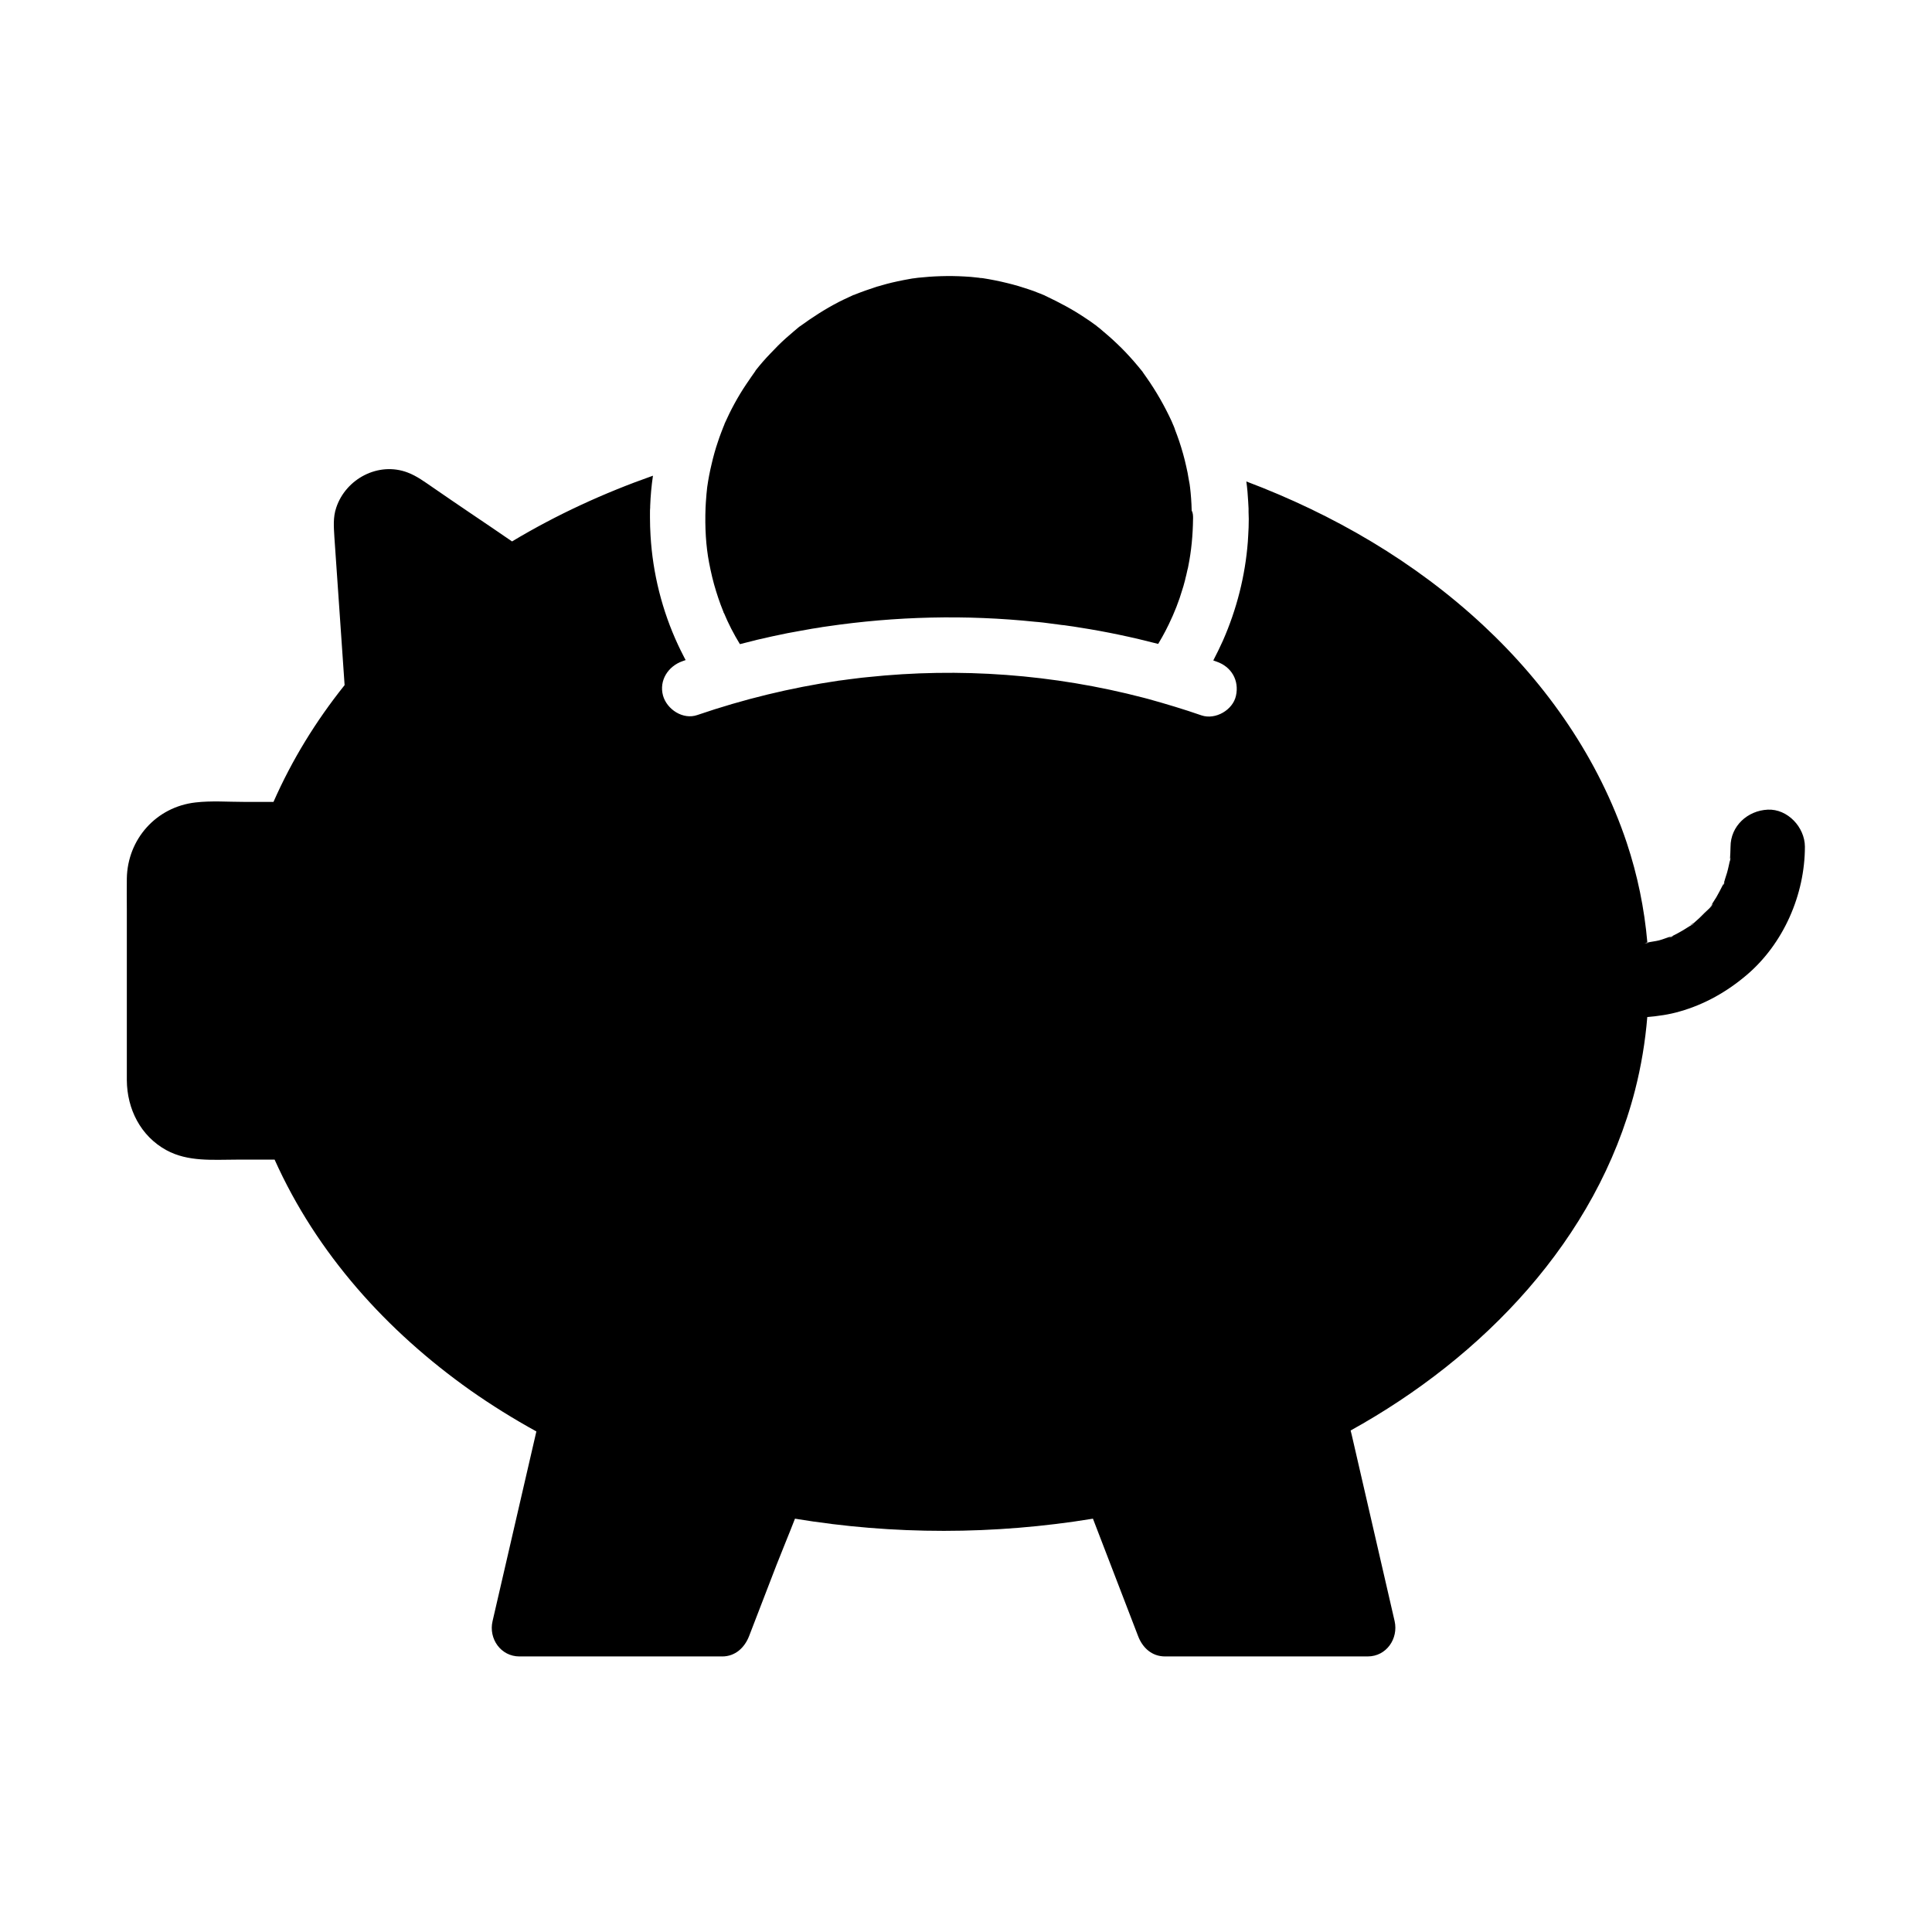
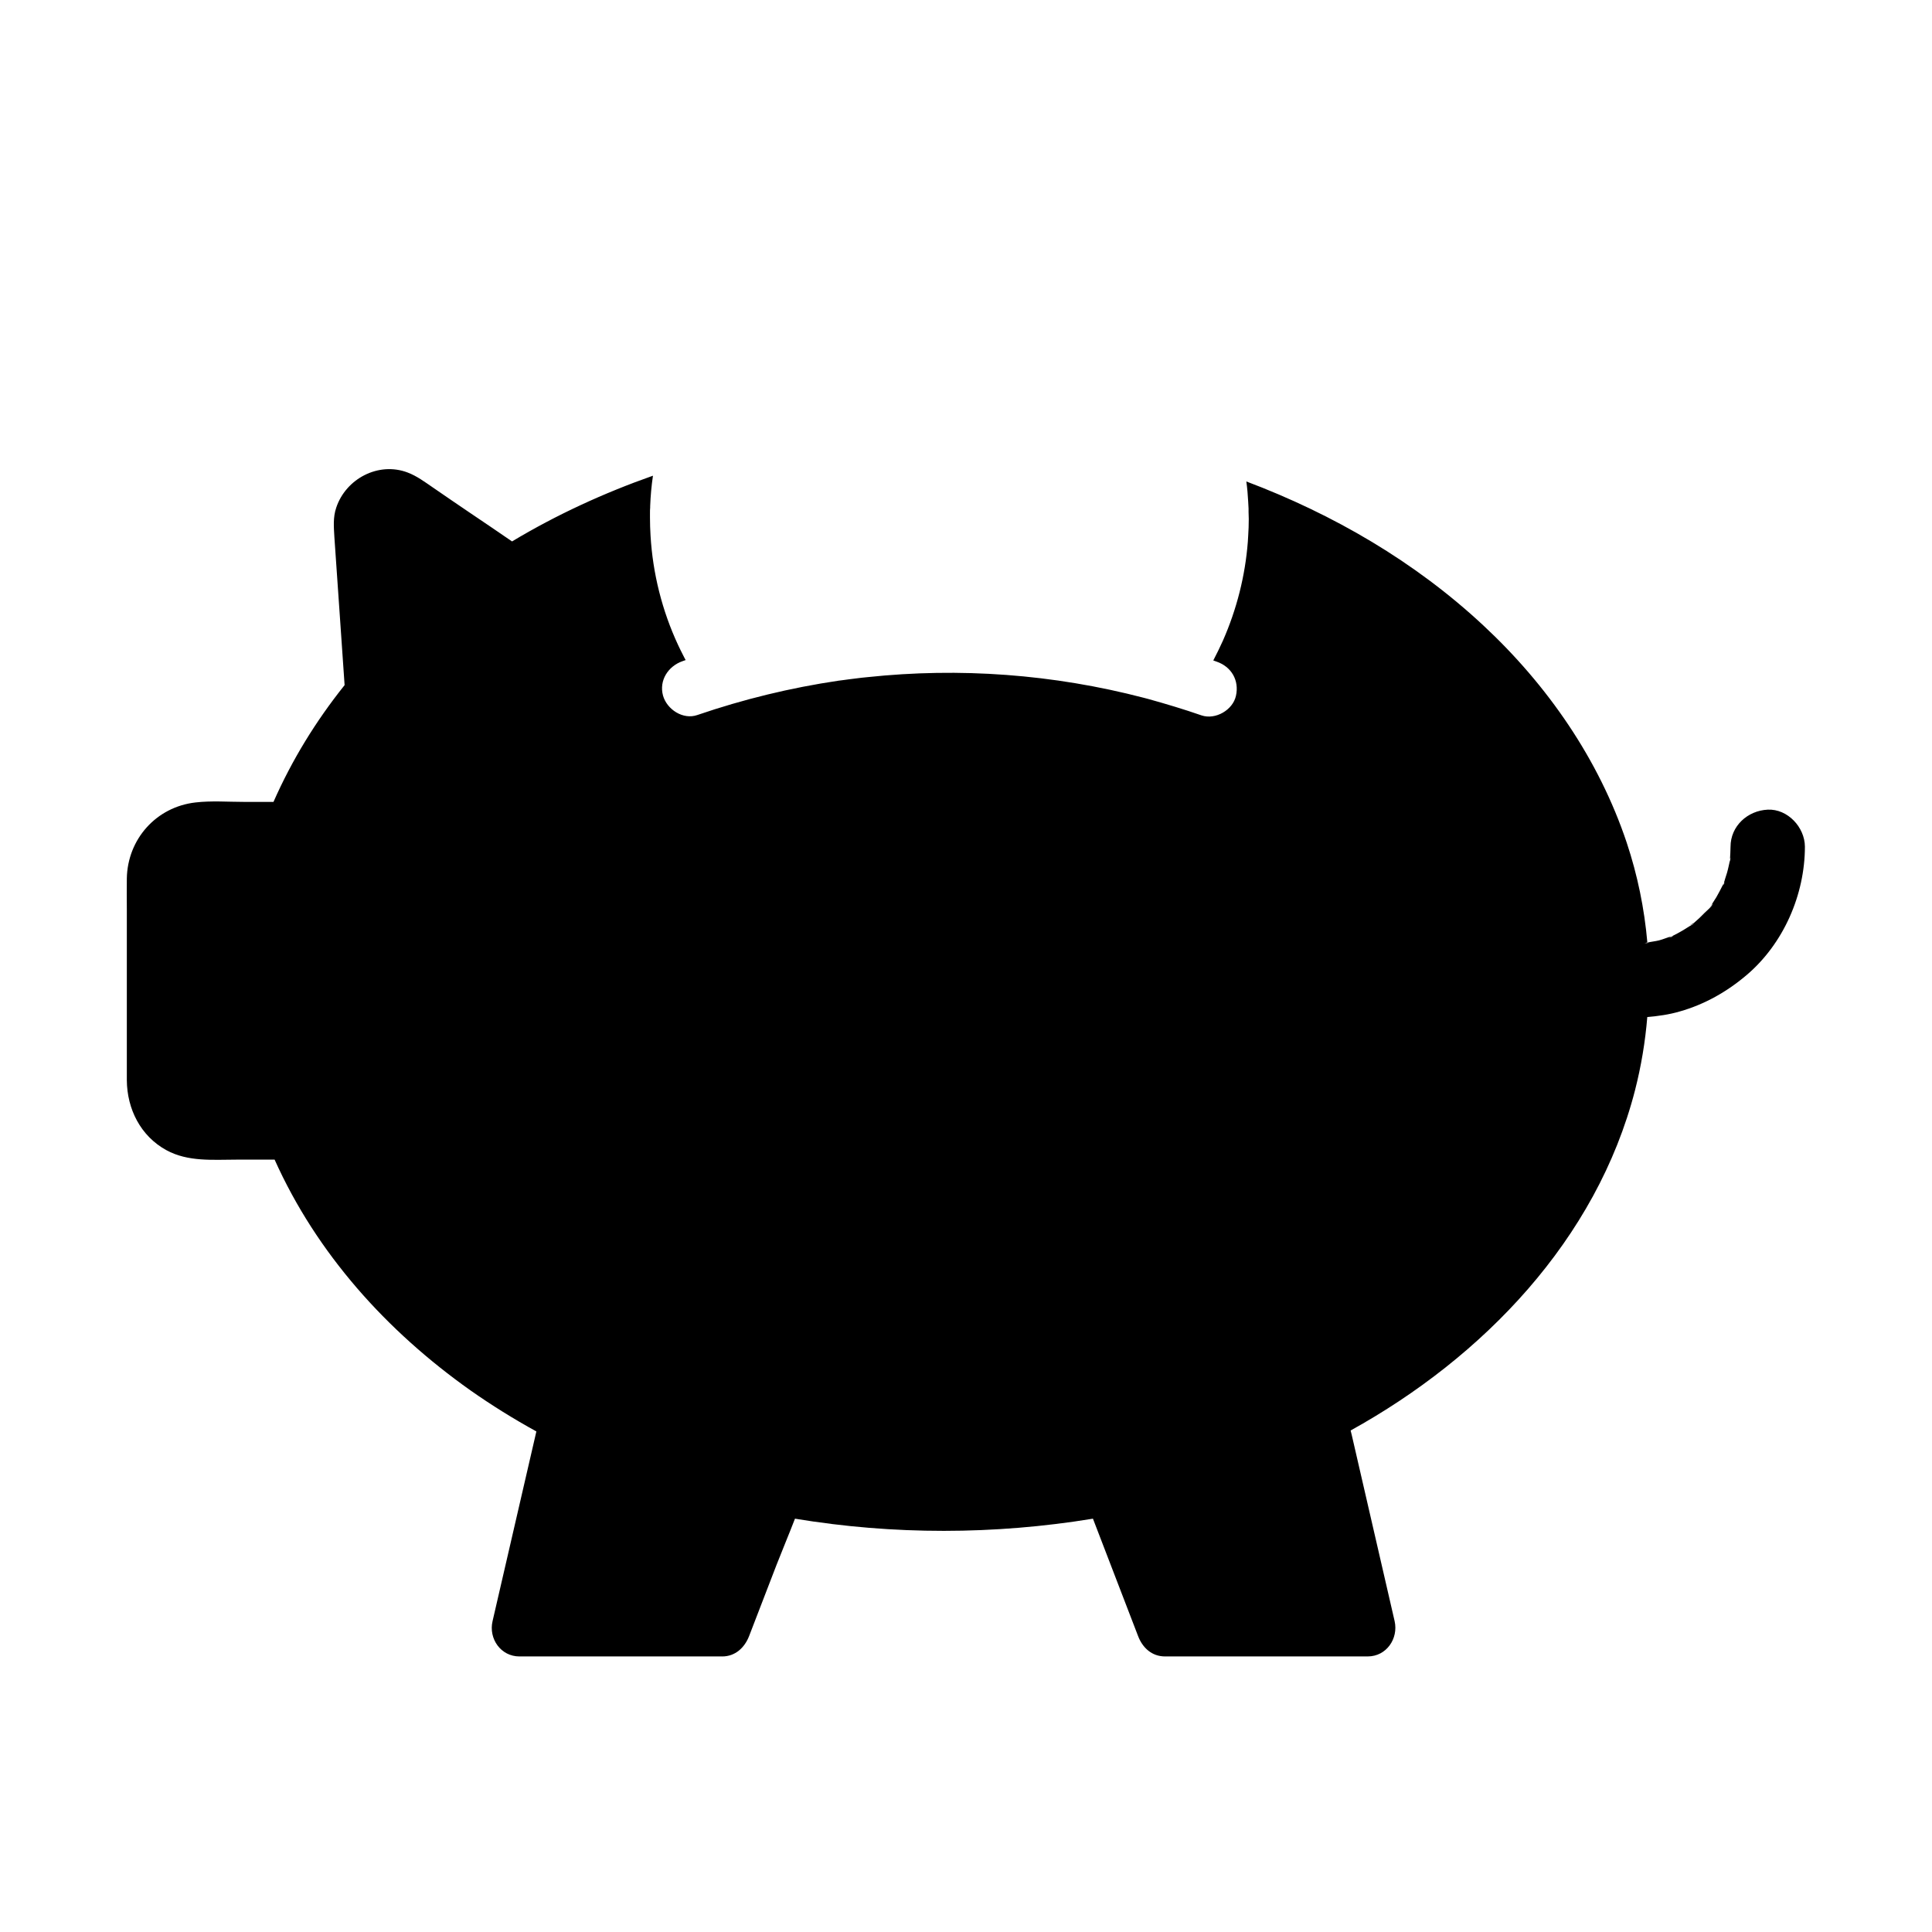
<svg xmlns="http://www.w3.org/2000/svg" fill="#000000" width="800px" height="800px" version="1.1" viewBox="144 144 512 512">
  <g>
    <path d="m612.45 358.57c-5.312 0.246-9.84 4.328-9.84 9.84 0 1.133-0.098 2.262-0.148 3.394 0-0.098 0.051-0.148 0.051-0.246 0.246-1.23-0.195 2.164-0.051 0.246-0.098 0.59-0.195 1.133-0.344 1.723-0.246 1.18-0.59 2.363-0.984 3.492-0.051 0.148-0.148 0.59-0.297 1.031 0.395-0.641-0.051 0.492-0.297 0.789 0.098-0.098 0.195-0.441 0.297-0.789-0.051 0.098-0.148 0.297-0.297 0.543-0.543 1.082-1.082 2.117-1.672 3.148-0.344 0.543-0.688 1.082-1.031 1.625-0.098 0.195-0.246 0.344-0.344 0.543-0.641 0.836-0.492 0.688 0.395-0.441-0.051 0.641-1.672 1.969-2.117 2.41-0.887 0.934-1.82 1.82-2.805 2.656-0.395 0.344-1.77 0.887-0.492 0.441 1.328-0.492-0.441 0.246-0.836 0.543-0.984 0.641-2.016 1.277-3.051 1.82-0.543 0.297-1.031 0.543-1.574 0.789h0.098c1.133-0.297-1.871 0.887-0.246 0.098 0.051 0 0.098-0.051 0.148-0.098-1.133 0.297-2.215 0.789-3.344 1.082-0.984 0.246-2.066 0.344-3.102 0.59v0.051c0.297-0.051 0.395 0 0 0.051-0.148 0-0.297 0.051-0.59 0.051h-0.051c-0.051 0-0.148 0.051-0.195 0.051 0.051-0.051 0.098-0.051 0.195-0.051 0.195-0.051 0.441-0.148 0.641-0.195-0.789-9.004-2.609-17.859-5.461-26.422-7.379-22.09-21.008-41.77-38.031-57.613-18.105-16.875-39.703-29.422-62.781-38.129 0.246 1.77 0.395 3.543 0.492 5.363 0.051 0.59 0.051 1.23 0.098 1.82v0.395 0.543c0 0.59 0.051 1.133 0.051 1.723v0.195c0 1.426-0.051 2.902-0.148 4.328-0.051 0.543-0.051 1.082-0.098 1.625-0.688 9.004-2.953 17.91-6.594 26.176-0.789 1.77-1.672 3.543-2.559 5.266l0.836 0.297c3.938 1.328 6.102 4.969 5.164 9.102-0.836 3.738-5.41 6.394-9.102 5.164-4.676-1.625-9.445-3.051-14.219-4.379-0.395-0.098-0.738-0.195-1.133-0.297-23.961-6.25-48.758-8.07-73.211-5.461-0.492 0.051-0.984 0.098-1.477 0.148-1.18 0.148-2.363 0.297-3.543 0.441-0.344 0.051-0.738 0.098-1.082 0.148-0.492 0.051-0.984 0.148-1.523 0.195-12.695 1.871-25.238 4.922-37.441 9.102-3.789 1.328-8.07-1.477-9.102-5.164-1.082-4.035 1.379-7.773 5.164-9.102l0.836-0.297c-0.195-0.395-0.441-0.789-0.641-1.23-0.492-0.934-0.934-1.871-1.379-2.805-4.231-9.102-6.691-18.941-7.281-28.93-0.098-1.574-0.148-3.199-0.148-4.773v-1.328c0-0.441 0-0.887 0.051-1.379v-0.344c0.098-2.707 0.344-5.41 0.738-8.07-12.988 4.574-25.535 10.332-37.344 17.418-3.738-2.559-7.477-5.117-11.219-7.625-3.246-2.215-6.543-4.43-9.789-6.691-2.164-1.477-4.184-3-6.641-3.938-7.723-2.953-16.383 1.625-18.941 9.297-0.887 2.609-0.641 5.164-0.492 7.824 0.543 7.578 1.031 15.203 1.574 22.781 0.395 5.461 0.738 10.973 1.133 16.434-7.625 9.543-13.922 19.777-18.844 30.945h-7.871c-4.231 0-8.562-0.344-12.793 0.148-10.383 1.18-18.008 9.691-18.203 20.121-0.051 2.754 0 5.512 0 8.215v34.441 10.824c0.051 7.625 3.641 14.809 10.48 18.547 5.758 3.148 12.398 2.508 18.695 2.508h9.988c11.168 24.895 29.668 45.41 51.906 61.156 5.609 3.938 11.465 7.578 17.465 10.875-3.344 14.414-6.641 28.832-9.988 43.246-0.543 2.363-1.082 4.676-1.625 7.035-1.082 4.625 2.164 9.348 7.133 9.348h53.727c3.492 0 5.953-2.363 7.133-5.41l7.281-18.895c1.574-4.035 3.297-8.117 4.871-12.203 26.125 4.328 52.793 4.281 78.965 0 3.984 10.383 7.969 20.762 11.957 31.094 1.18 3.102 3.641 5.41 7.133 5.41h53.727c4.969 0 8.168-4.723 7.133-9.348-3.789-16.434-7.578-32.914-11.367-49.348-0.098-0.395-0.195-0.789-0.297-1.18 35.078-19.387 65.191-50.578 75.375-90.184 1.625-6.348 2.707-12.84 3.246-19.387 2.902-0.246 5.758-0.641 8.609-1.477 6.594-1.871 12.496-5.215 17.711-9.645 9.789-8.316 15.449-21.305 15.449-34.047-0.031-5.113-4.559-10.035-9.871-9.789z" />
-     <path d="m460.17 281.48c-0.051 4.328-0.441 8.512-1.277 12.645-0.051 0.297-0.098 0.543-0.195 0.836-0.098 0.441-0.195 0.887-0.297 1.328-0.051 0.195-0.098 0.395-0.148 0.59-0.051 0.246-0.148 0.543-0.195 0.836-0.148 0.543-0.297 1.082-0.441 1.625-0.098 0.246-0.148 0.543-0.246 0.789-0.934 3.199-2.164 6.297-3.641 9.348-0.543 1.133-1.133 2.262-1.77 3.394-0.344 0.59-0.688 1.18-1.031 1.77-6.84-1.77-13.777-3.246-20.762-4.328-1.082-0.195-2.164-0.344-3.246-0.492-0.543-0.098-1.031-0.148-1.574-0.195-0.344-0.051-0.738-0.098-1.082-0.148-1.277-0.148-2.508-0.344-3.789-0.492-0.492-0.051-0.934-0.098-1.426-0.148-0.195 0-0.441-0.051-0.641-0.051-18.402-1.918-37-1.477-55.352 1.23-0.738 0.098-1.426 0.195-2.164 0.344-0.543 0.098-1.082 0.148-1.625 0.246-1.082 0.195-2.164 0.395-3.297 0.59-0.543 0.098-1.082 0.195-1.625 0.297-0.543 0.098-1.082 0.195-1.625 0.297-2.707 0.543-5.41 1.133-8.117 1.77-0.984 0.246-1.918 0.492-2.902 0.738-0.543 0.148-1.031 0.246-1.574 0.395h-0.051c-1.625-2.656-3.051-5.41-4.231-8.266v0.098c0-0.051-0.051-0.098-0.098-0.195v-0.051-0.051c-0.051-0.148-0.098-0.297-0.195-0.492-0.195-0.492-0.395-1.031-0.59-1.523-0.441-1.133-0.789-2.312-1.18-3.492-0.789-2.508-1.379-5.066-1.871-7.625-0.836-4.379-1.133-9.297-0.934-14.516 0.051-0.984 0.098-1.969 0.195-2.953 0-0.246 0.051-0.441 0.051-0.688s0.195-1.625 0.195-1.871c0.297-2.066 0.688-4.133 1.18-6.148 0.441-1.918 0.984-3.887 1.625-5.758 0.297-0.836 0.543-1.672 0.887-2.508 0.195-0.492 0.395-1.031 0.59-1.523 0.098-0.195 0.195-0.441 0.246-0.59 0-0.051 0-0.051 0.051-0.098v-0.051-0.051c1.625-3.641 3.492-7.133 5.707-10.43 0.492-0.738 0.984-1.426 1.477-2.164 0.297-0.441 0.641-0.887 0.934-1.328 0.051-0.051 0.051-0.098 0.098-0.148v-0.051c1.23-1.574 2.559-3.102 3.938-4.527 1.328-1.426 2.707-2.805 4.133-4.082 0.738-0.641 1.477-1.277 2.215-1.918 0.395-0.344 0.836-0.688 1.23-1.031 0.098-0.051 0.148-0.098 0.195-0.148 0 0 0.051-0.051 0.098-0.051 3.246-2.363 6.594-4.527 10.184-6.394 0.887-0.441 1.77-0.887 2.656-1.277 0.441-0.195 0.934-0.441 1.379-0.641h0.051 0.051c0.051 0 0.051 0 0.098-0.051 1.969-0.789 3.938-1.477 5.902-2.117 1.82-0.543 3.641-1.031 5.512-1.426 1.082-0.246 2.215-0.441 3.297-0.641 0.441-0.098 0.887-0.148 1.328-0.195 0.148 0 0.246-0.051 0.297-0.051 0.098 0 0.246 0 0.395-0.051 4.133-0.441 8.266-0.59 12.449-0.344 1.133 0.051 2.262 0.148 3.445 0.297 0.246 0 0.441 0.051 0.688 0.098h0.148c0.195 0 0.441 0.051 0.543 0.051 2.215 0.344 4.43 0.789 6.594 1.328 1.82 0.441 3.641 0.984 5.41 1.574 0.934 0.297 1.871 0.641 2.805 1.031 0.395 0.148 0.836 0.297 1.23 0.492 0.098 0.051 0.195 0.098 0.246 0.098s0.051 0 0.098 0.051c0.098 0.051 0.195 0.098 0.297 0.148 3.641 1.723 7.184 3.59 10.527 5.856 0.836 0.543 1.625 1.082 2.41 1.672 0.195 0.148 0.395 0.246 0.543 0.395l0.051 0.051s0.051 0 0.051 0.051c0.195 0.148 0.492 0.395 0.641 0.492 1.574 1.328 3.148 2.656 4.625 4.082 1.574 1.477 3.051 3.051 4.477 4.676 0.789 0.887 1.523 1.82 2.262 2.707 0.051 0.098 0.148 0.148 0.195 0.297 0.297 0.441 0.641 0.887 0.934 1.328 2.559 3.641 4.773 7.527 6.641 11.562 0 0 0.246 0.543 0.395 0.934 0 0.051 0 0.051 0.051 0.098 0.148 0.395 0.441 1.031 0.441 1.18 0.395 1.031 0.789 2.066 1.133 3.102 0.738 2.215 1.379 4.477 1.871 6.742 0.246 1.082 0.492 2.215 0.641 3.297 0.098 0.441 0.148 0.887 0.246 1.328 0 0.148 0.051 0.246 0.051 0.344s0 0.195 0.051 0.395c0.246 2.066 0.395 4.133 0.441 6.199v0.098c0.371 0.629 0.371 1.367 0.371 2.156z" />
  </g>
</svg>